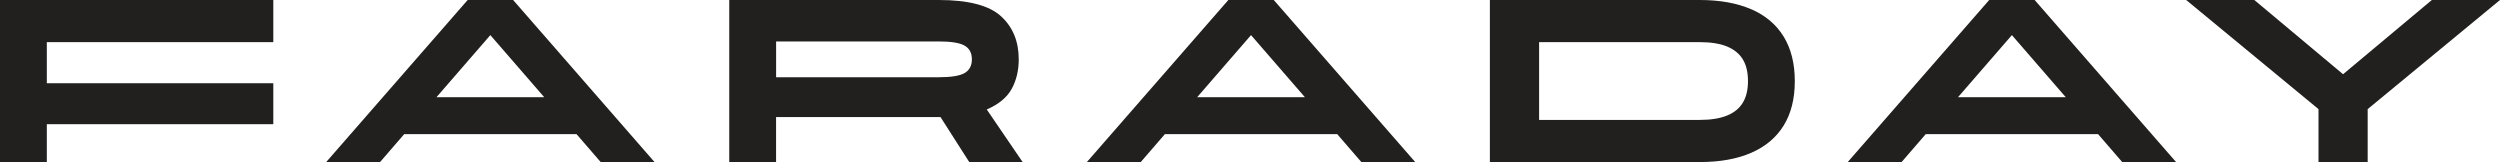
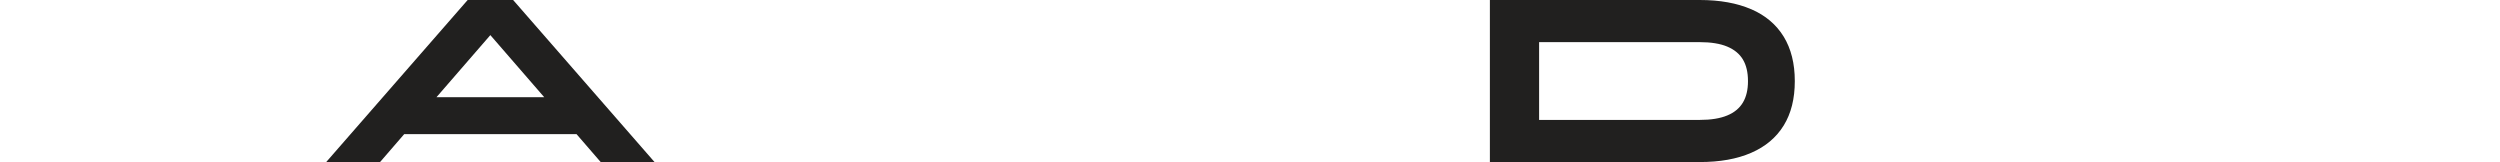
<svg xmlns="http://www.w3.org/2000/svg" id="Layer_2" viewBox="0 0 571.89 37.07">
  <defs>
    <style>.cls-1{fill:#21201f;}</style>
  </defs>
  <g id="Layer_1-2">
-     <polygon class="cls-1" points="0 37.07 10.71 37.07 10.71 28.41 62.52 28.41 62.52 19.04 10.71 19.04 10.71 9.64 62.52 9.64 62.52 0 0 0 0 37.07" />
    <path class="cls-1" d="m106.98,0l-32.36,37.07h12.32l5.52-6.38h39.43l5.52,6.38h12.32L117.38,0h-10.39Zm-7.13,22.23l12.32-14.2,12.32,14.2h-24.64Z" />
-     <path class="cls-1" d="m225.78,25.02c2.7-1.18,4.58-2.74,5.65-4.69,1.07-1.95,1.61-4.19,1.61-6.72v-.05c0-4.11-1.36-7.39-4.07-9.86-2.71-2.46-7.45-3.7-14.2-3.7h-47.95v37.07h10.71v-10.29h37.23c.13,0,.25-.01.38-.01l6.58,10.3h12.21l-8.21-12.04s.03,0,.04-.01Zm-48.24-15.54h37.23c2.82,0,4.79.32,5.89.96,1.11.64,1.66,1.68,1.66,3.11v.05c0,1.43-.55,2.46-1.66,3.11-1.11.64-3.07.96-5.89.96h-37.23v-8.2Z" />
-     <path class="cls-1" d="m280.99,0l-32.36,37.07h12.32l5.52-6.38h39.43l5.52,6.38h12.32L291.38,0h-10.39Zm-7.13,22.23l12.32-14.2,12.32,14.2h-24.64Z" />
    <path class="cls-1" d="m400.61,2.12c-3.25-1.41-7.18-2.12-11.79-2.12h-48v37.07h48c4.61,0,8.54-.7,11.79-2.12,3.25-1.41,5.72-3.49,7.42-6.24,1.7-2.75,2.54-6.13,2.54-10.13v-.05c0-4-.85-7.38-2.54-10.15-1.7-2.77-4.17-4.86-7.42-6.27Zm-.75,16.47c0,1.93-.38,3.55-1.15,4.85-.77,1.3-1.96,2.3-3.59,2.97-1.63.68-3.72,1.02-6.29,1.02h-36.75V9.64h36.75c2.57,0,4.67.34,6.29,1.02,1.62.68,2.82,1.67,3.59,2.97.77,1.3,1.15,2.94,1.15,4.9v.05Z" />
-     <path class="cls-1" d="m455.04,0l-32.36,37.07h12.32l5.52-6.38h39.43l5.52,6.38h12.32L465.44,0h-10.39Zm-7.13,22.23l12.32-14.2,12.32,14.2h-24.64Z" />
-     <polygon class="cls-1" points="556.3 0 535.99 16.98 515.69 0 500.1 0 530.37 24.96 530.37 37.07 541.62 37.07 541.62 24.96 571.89 0 556.3 0" />
  </g>
</svg>